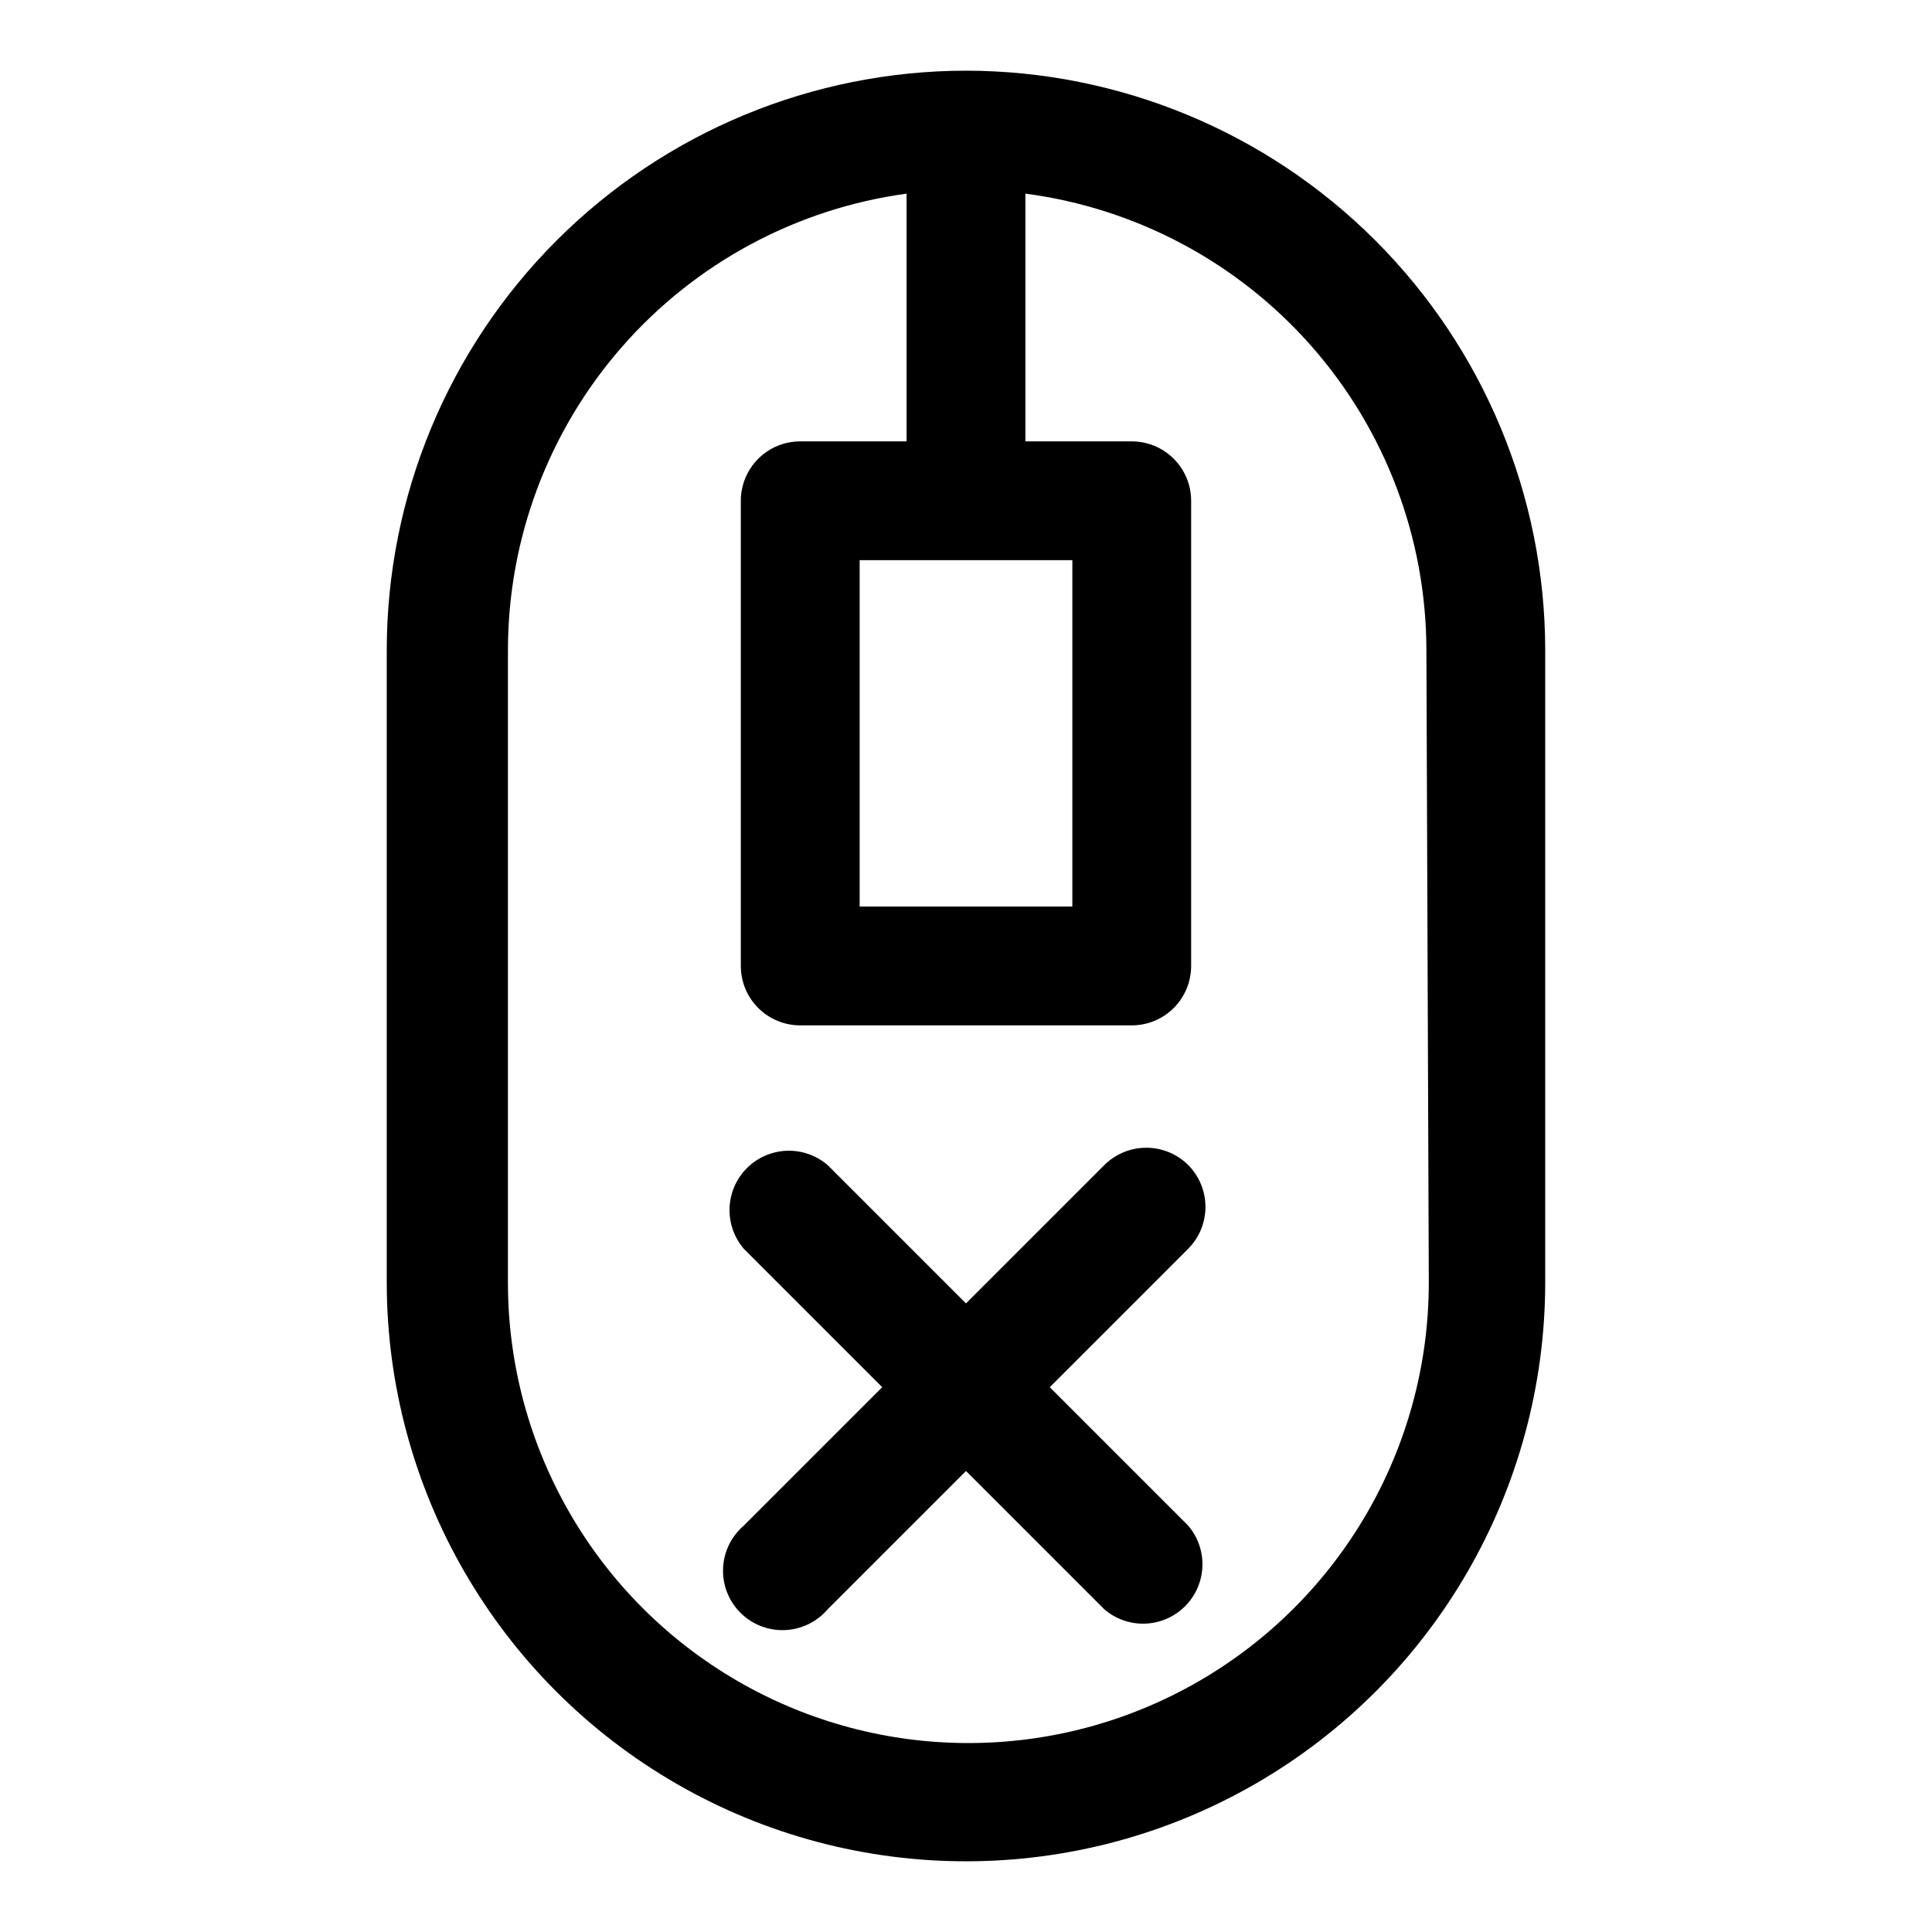
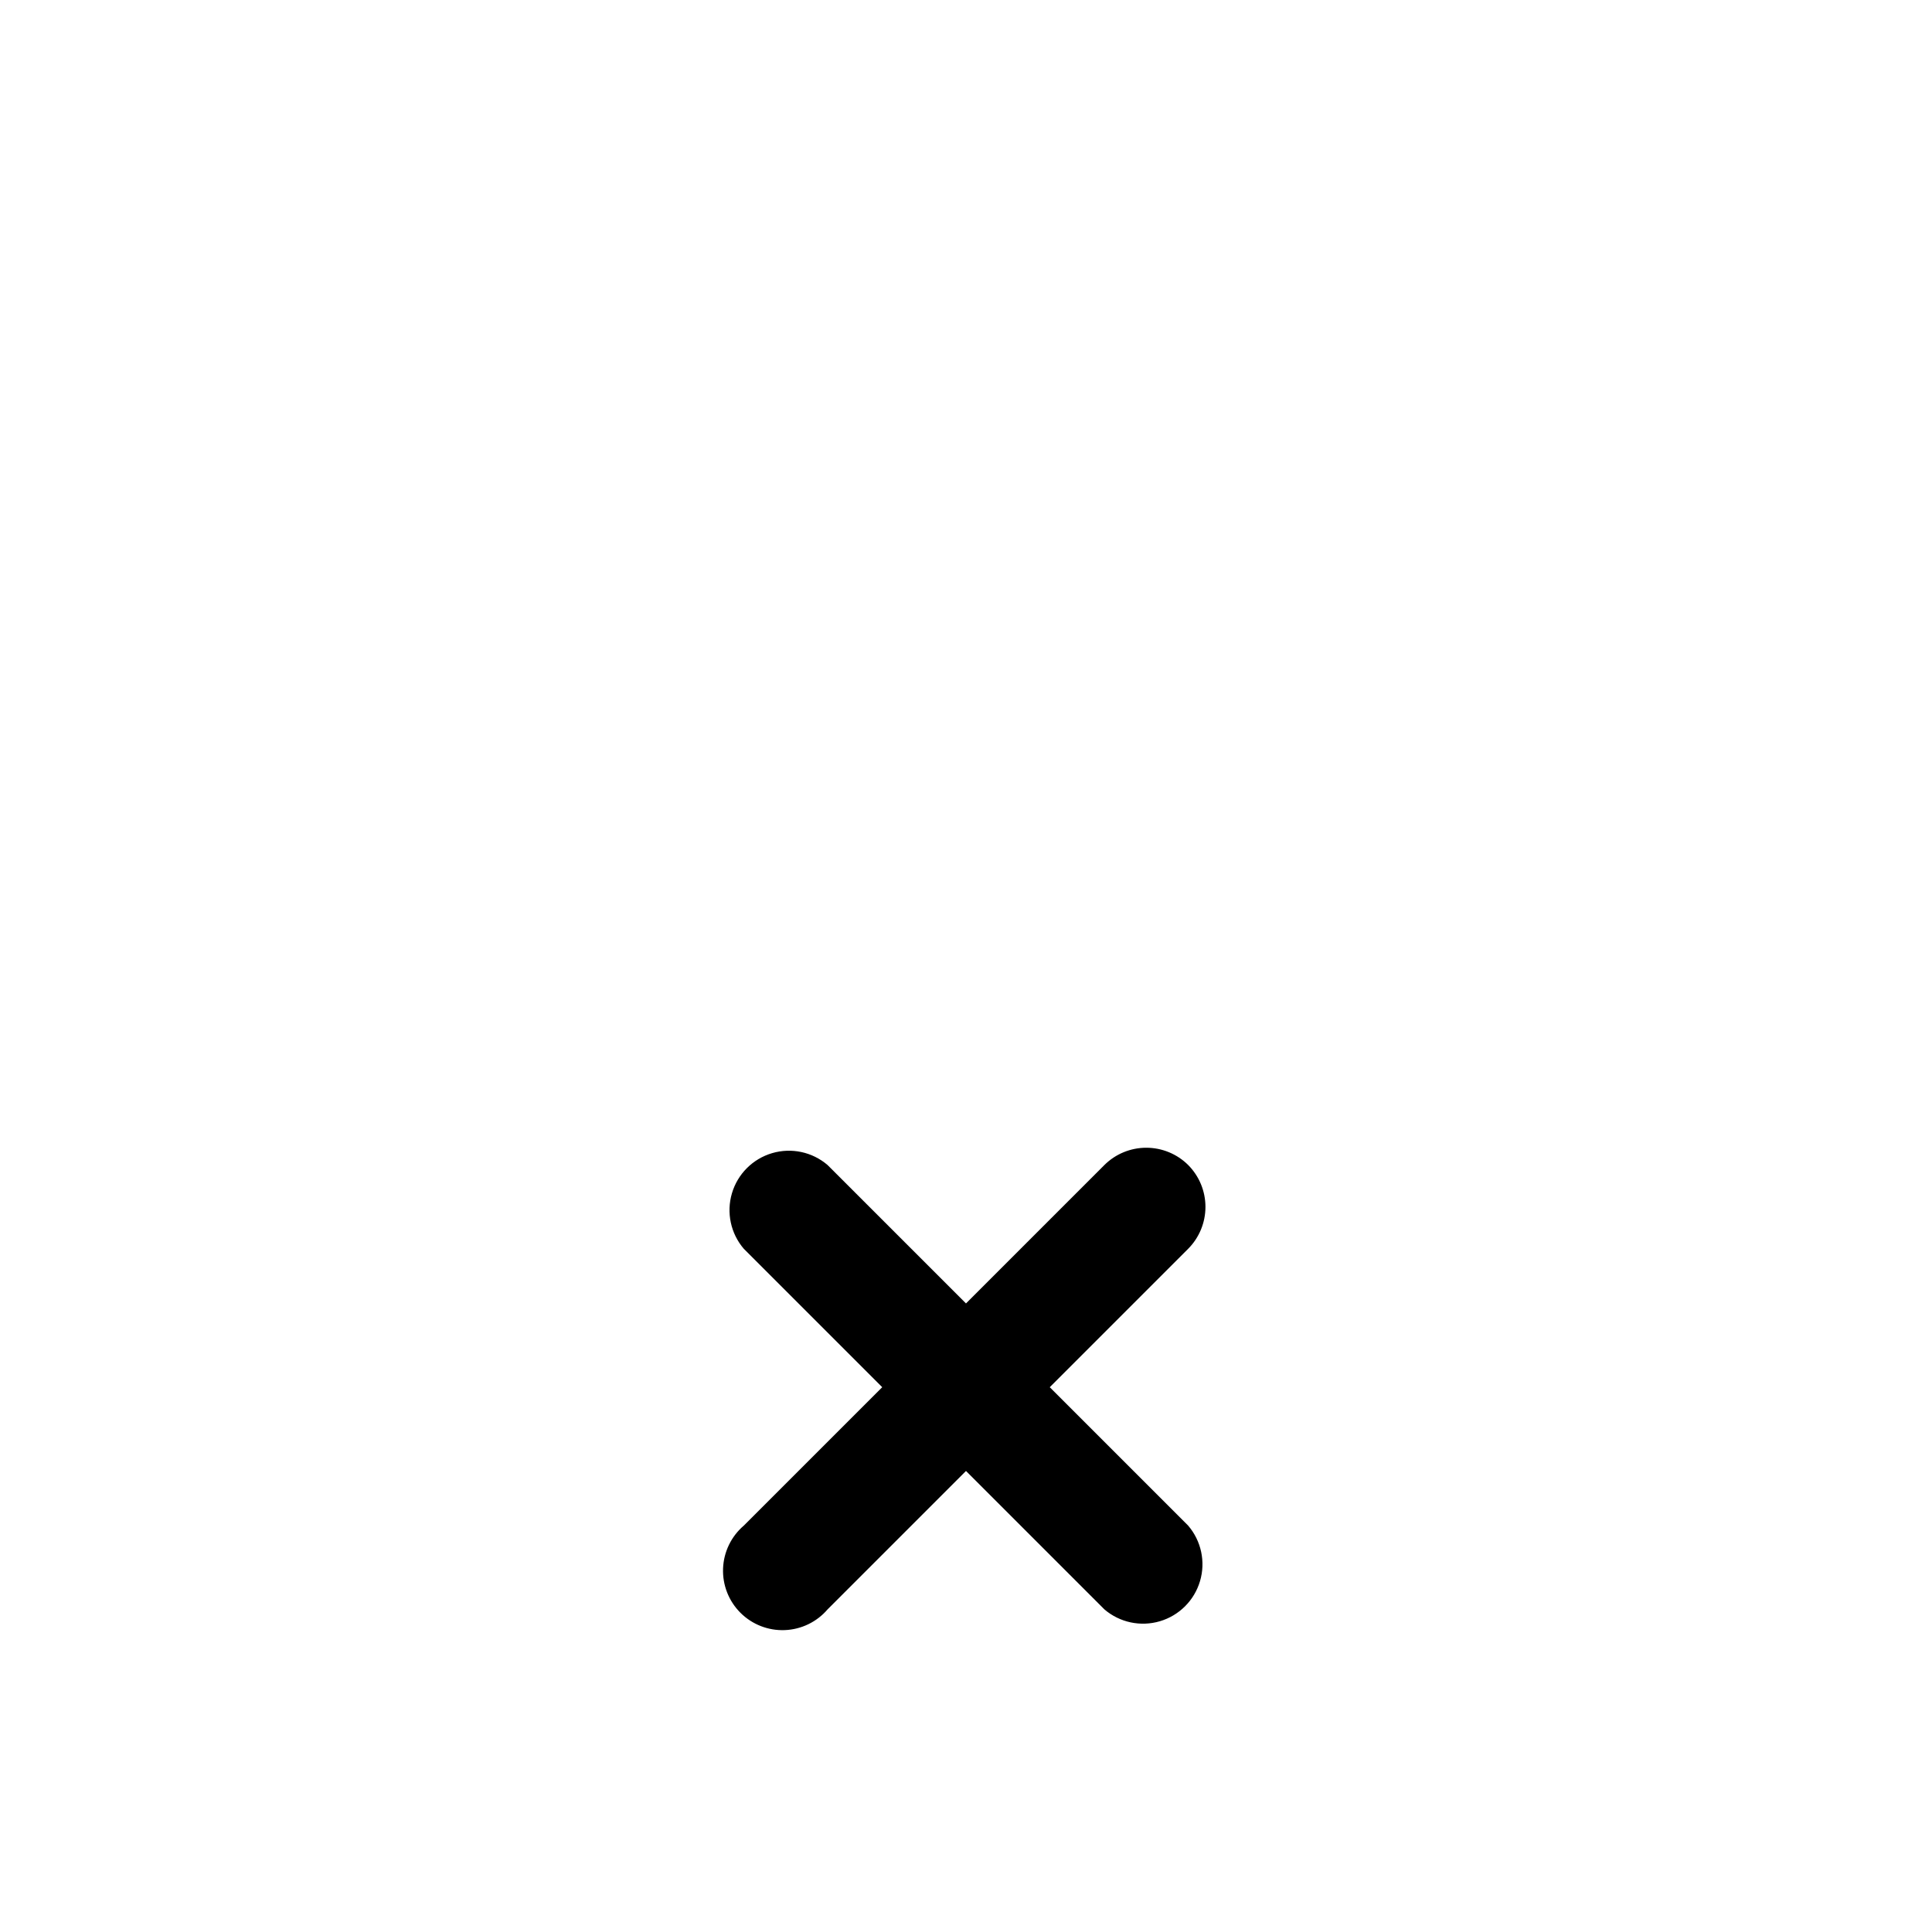
<svg xmlns="http://www.w3.org/2000/svg" fill="#000000" width="800px" height="800px" version="1.1" viewBox="144 144 512 512">
  <g>
-     <path d="m400 162.73c-40.699 0.043-79.723 16.23-108.5 45.008-28.777 28.777-44.965 67.801-45.008 108.5v167.52c0 54.84 29.258 105.52 76.754 132.94 47.496 27.422 106.01 27.422 153.5 0 47.496-27.422 76.754-78.098 76.754-132.94v-167.52c-0.043-40.695-16.23-79.719-45.008-108.5-28.777-28.777-67.797-44.965-108.5-45.008zm28.184 129.73-0.004 91.789h-56.363v-91.789zm94.465 191.45h-0.004c0 43.594-23.258 83.875-61.008 105.67-37.754 21.797-84.266 21.797-122.02 0-37.754-21.793-61.008-62.074-61.008-105.67v-167.68c0.031-29.512 10.75-58.02 30.168-80.246 19.418-22.227 46.23-36.672 75.473-40.668v65.656h-28.18c-4.176 0-8.184 1.656-11.133 4.609-2.953 2.953-4.613 6.957-4.613 11.133v123.28c0 4.176 1.66 8.18 4.613 11.133 2.949 2.949 6.957 4.609 11.133 4.609h87.852c4.176 0 8.18-1.66 11.133-4.609 2.949-2.953 4.609-6.957 4.609-11.133v-123.28c0-4.176-1.66-8.18-4.609-11.133-2.953-2.953-6.957-4.609-11.133-4.609h-28.184v-65.656c29.359 3.856 56.32 18.242 75.867 40.48 19.547 22.242 30.352 50.824 30.406 80.434z" />
    <path d="m458.88 452.74c-2.953-2.934-6.941-4.578-11.102-4.578s-8.148 1.645-11.098 4.578l-36.684 36.684-36.684-36.684c-4.055-3.473-9.59-4.652-14.707-3.141-5.117 1.512-9.121 5.516-10.633 10.633-1.512 5.117-0.332 10.652 3.141 14.707l36.684 36.684-36.684 36.684c-3.332 2.852-5.324 6.965-5.492 11.348-0.172 4.387 1.496 8.641 4.598 11.742 3.102 3.102 7.359 4.769 11.742 4.598 4.383-0.168 8.496-2.156 11.352-5.488l36.684-36.684 36.684 36.684c4.051 3.469 9.586 4.652 14.703 3.137 5.117-1.512 9.121-5.516 10.633-10.633 1.516-5.117 0.332-10.652-3.137-14.703l-36.684-36.684 36.684-36.684c2.93-2.949 4.578-6.941 4.578-11.102s-1.648-8.148-4.578-11.098z" />
  </g>
</svg>